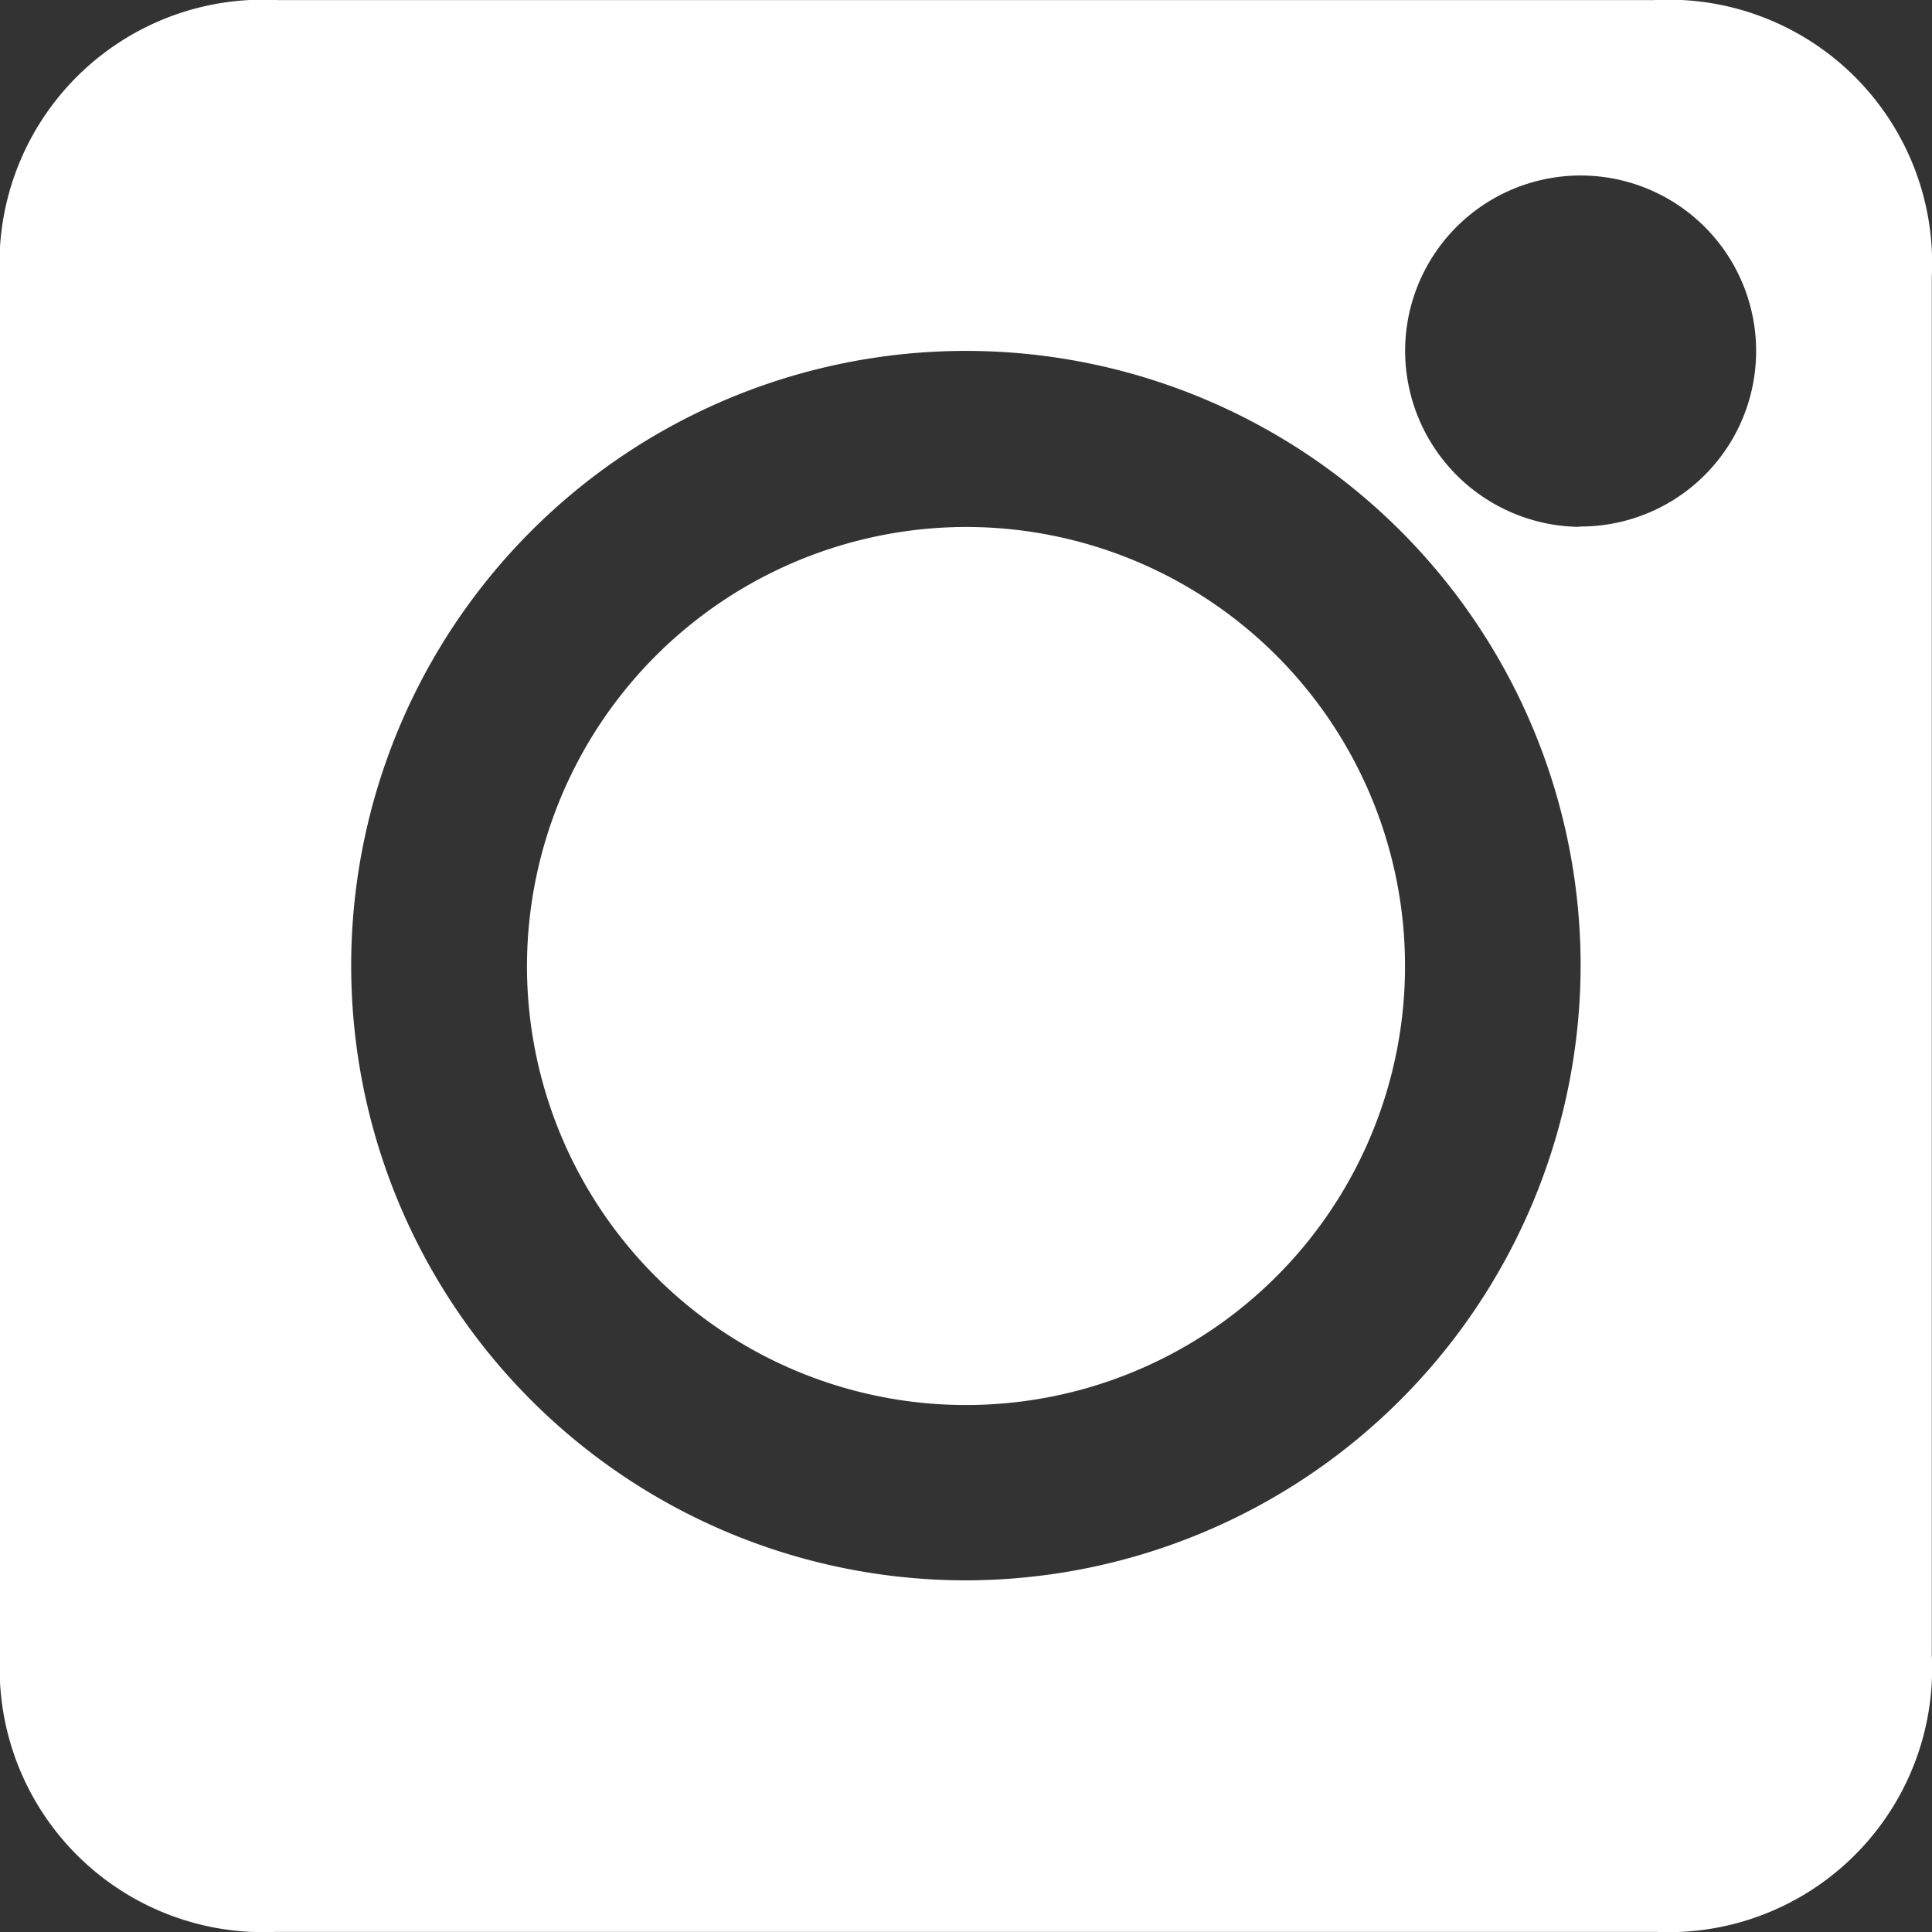
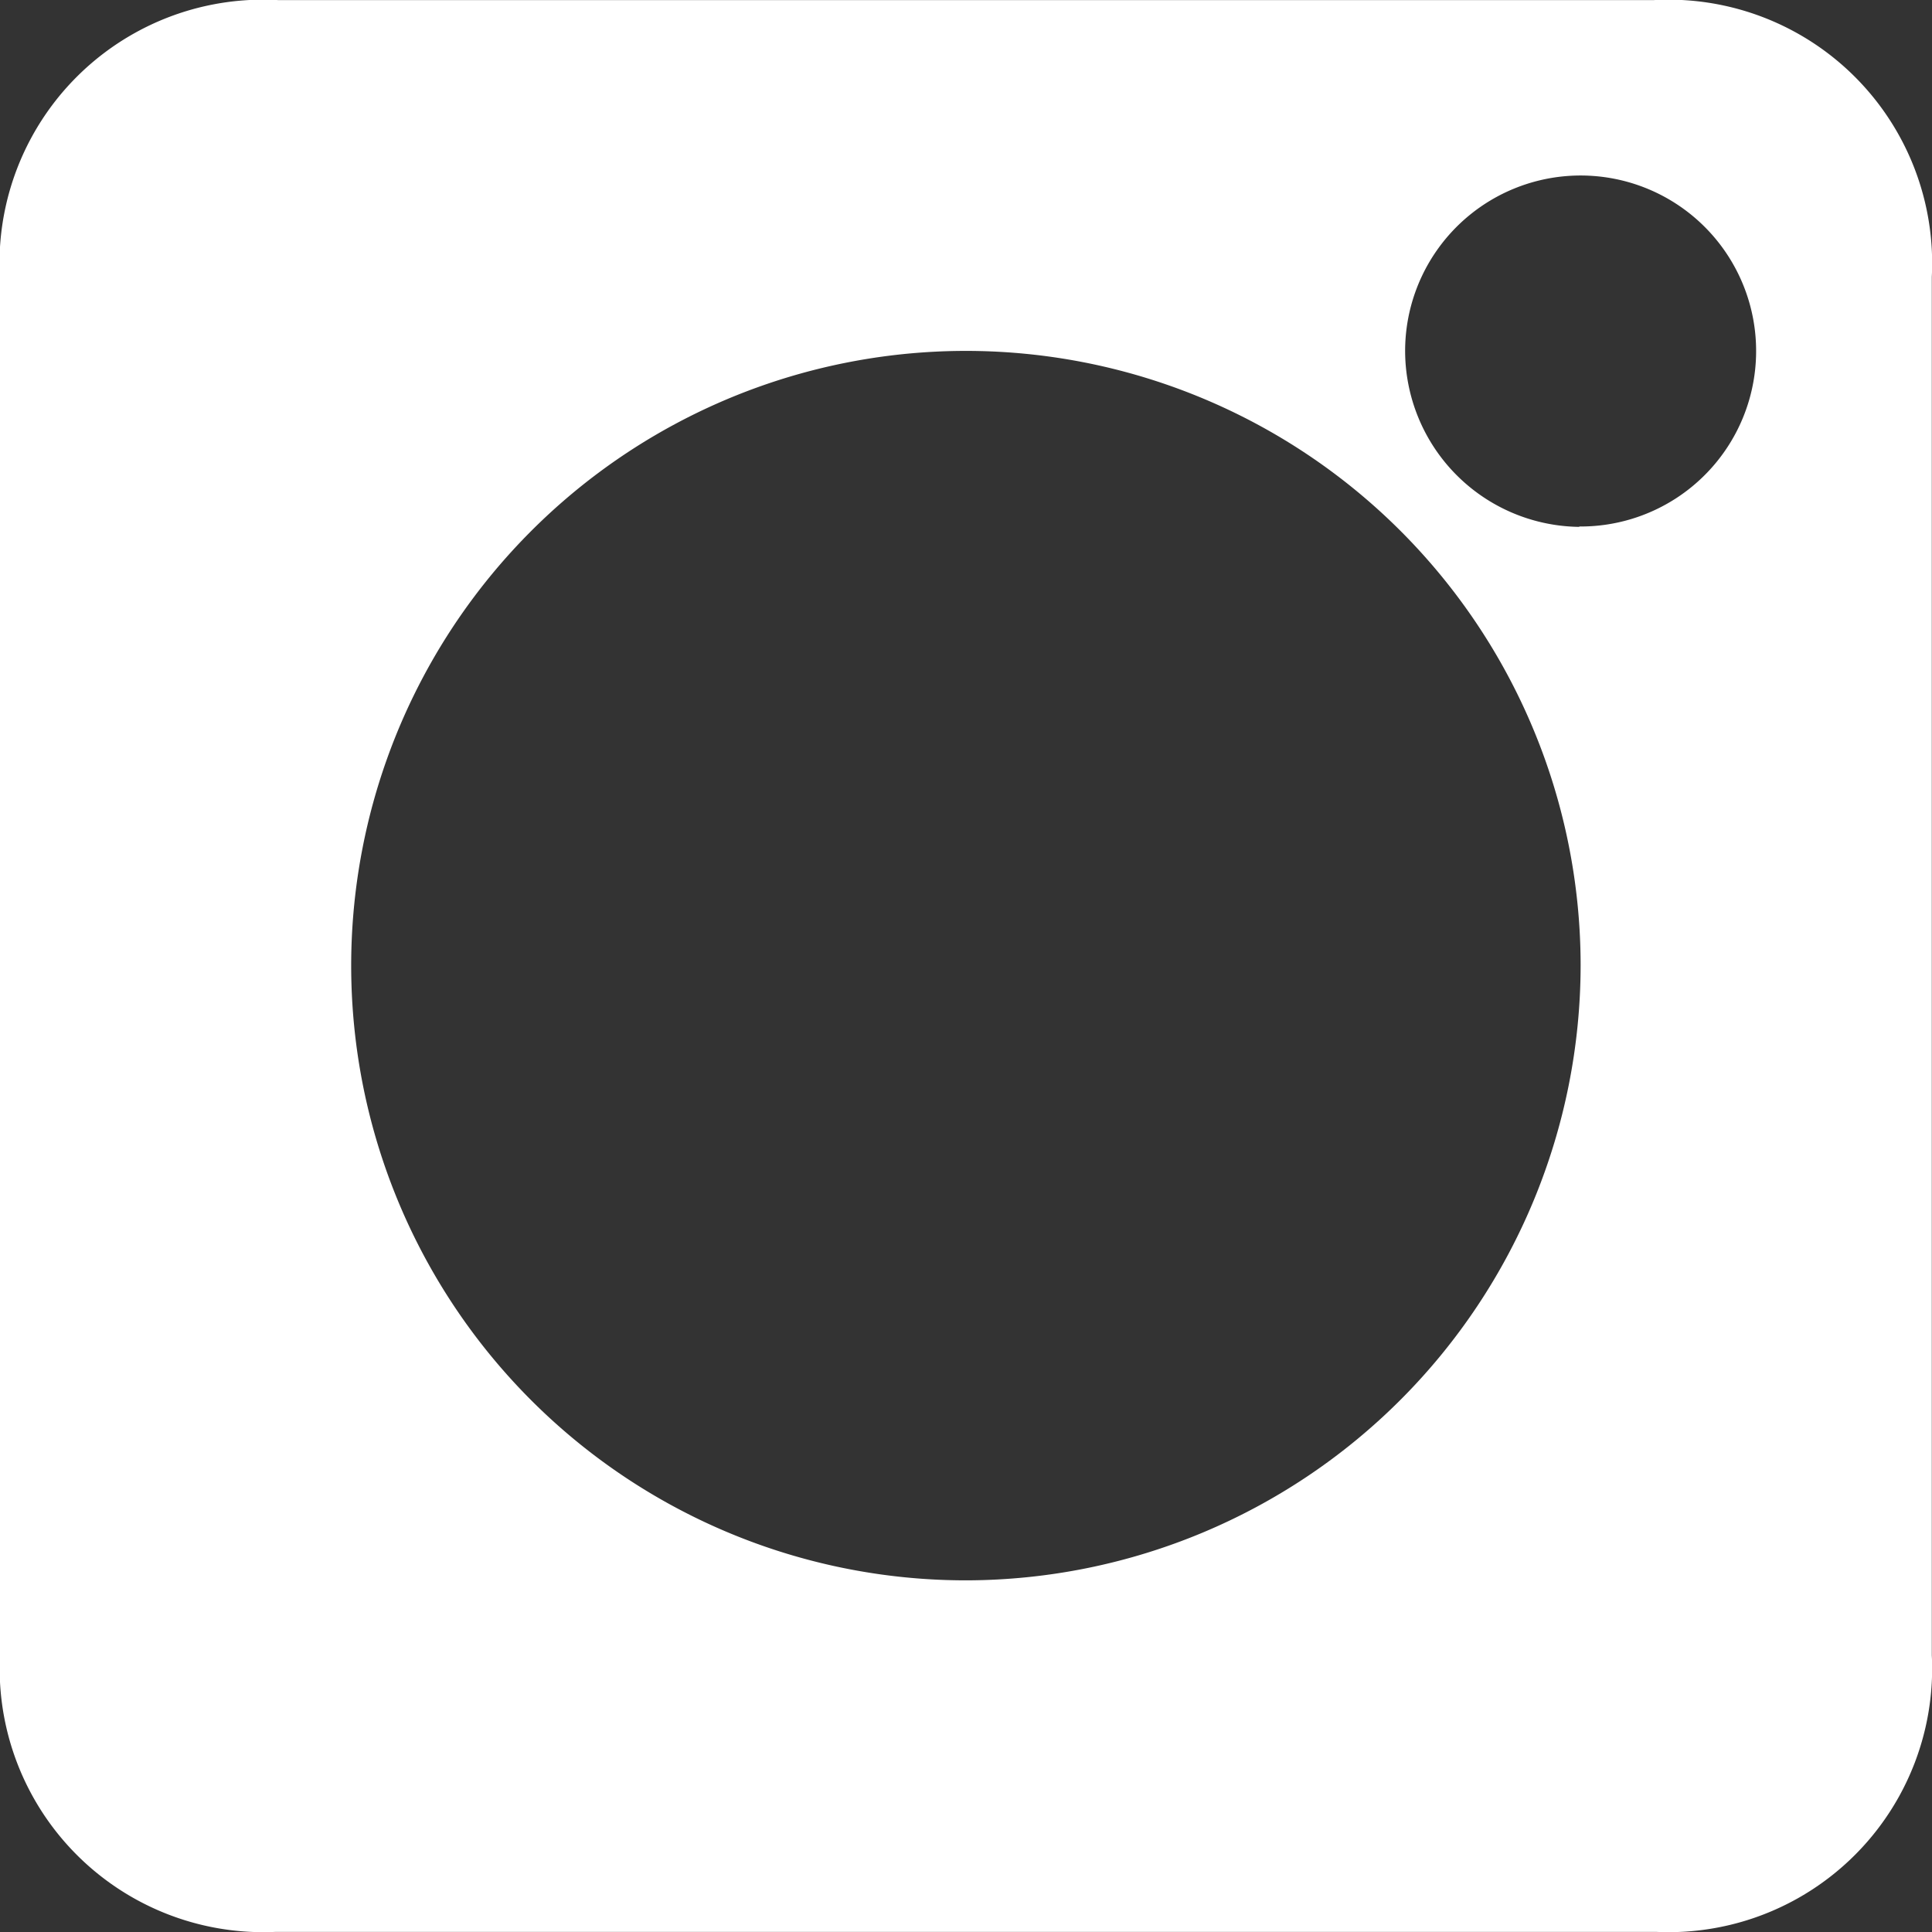
<svg xmlns="http://www.w3.org/2000/svg" id="Group_257" data-name="Group 257" width="20.52" height="20.52" viewBox="0 0 20.52 20.52">
  <rect x="0" y="0" width="20.52" height="20.52" fill="#333333" stroke="none" />
  <path id="Path_14120" data-name="Path 14120" d="M1577.527,481.184q0-3.637,0-7.274a2.8,2.8,0,0,1,2.955-2.969q7.3,0,14.609,0a2.8,2.8,0,0,1,2.954,2.939q0,7.32,0,14.641a2.8,2.8,0,0,1-2.923,2.938q-7.336,0-14.672,0a2.8,2.8,0,0,1-2.923-2.939Q1577.525,484.852,1577.527,481.184Zm16.788,0a6.529,6.529,0,1,0-6.509,6.541A6.539,6.539,0,0,0,1594.315,481.188Zm-.013-4.652a1.864,1.864,0,1,0-1.851-1.87A1.872,1.872,0,0,0,1594.3,476.536Z" transform="translate(-1577.527 -470.94)" fill="#fff" />
-   <path id="Path_14121" data-name="Path 14121" d="M1604.251,493.007a4.663,4.663,0,1,1-4.657,4.668A4.671,4.671,0,0,1,1604.251,493.007Z" transform="translate(-1593.997 -487.41)" fill="#fff" />
</svg>